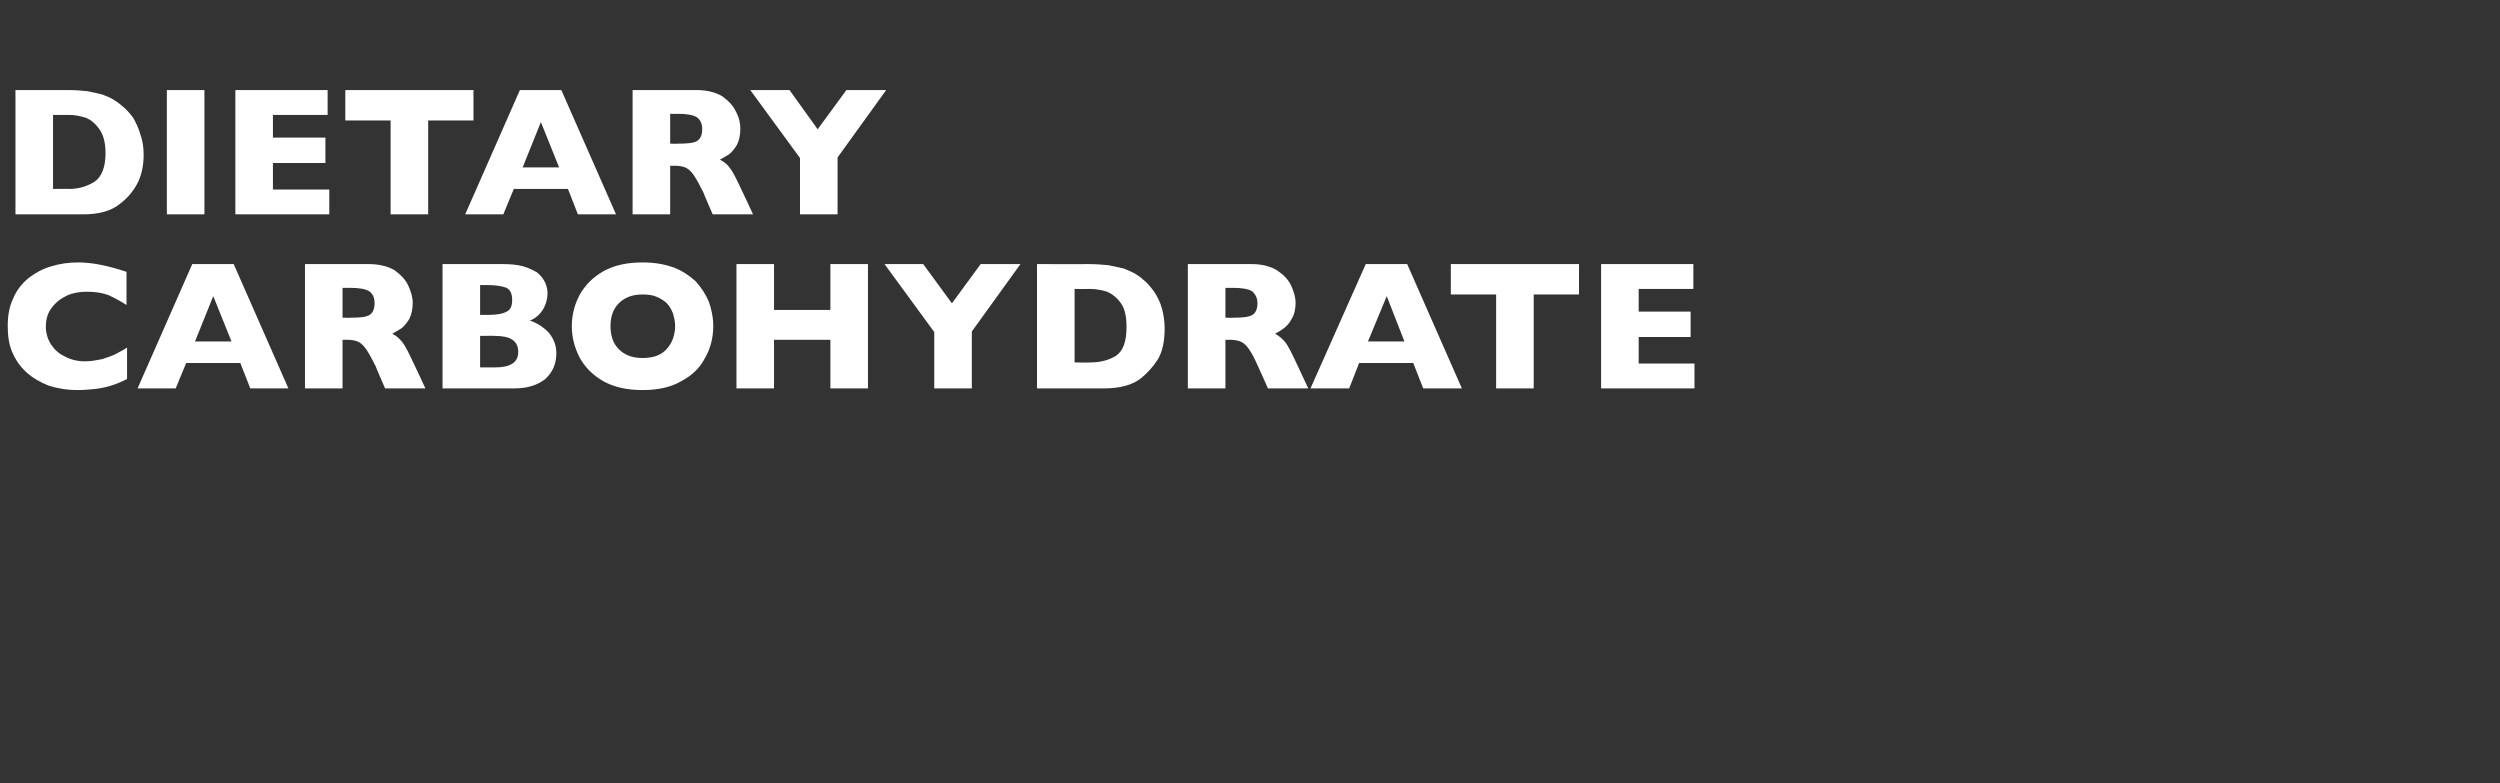
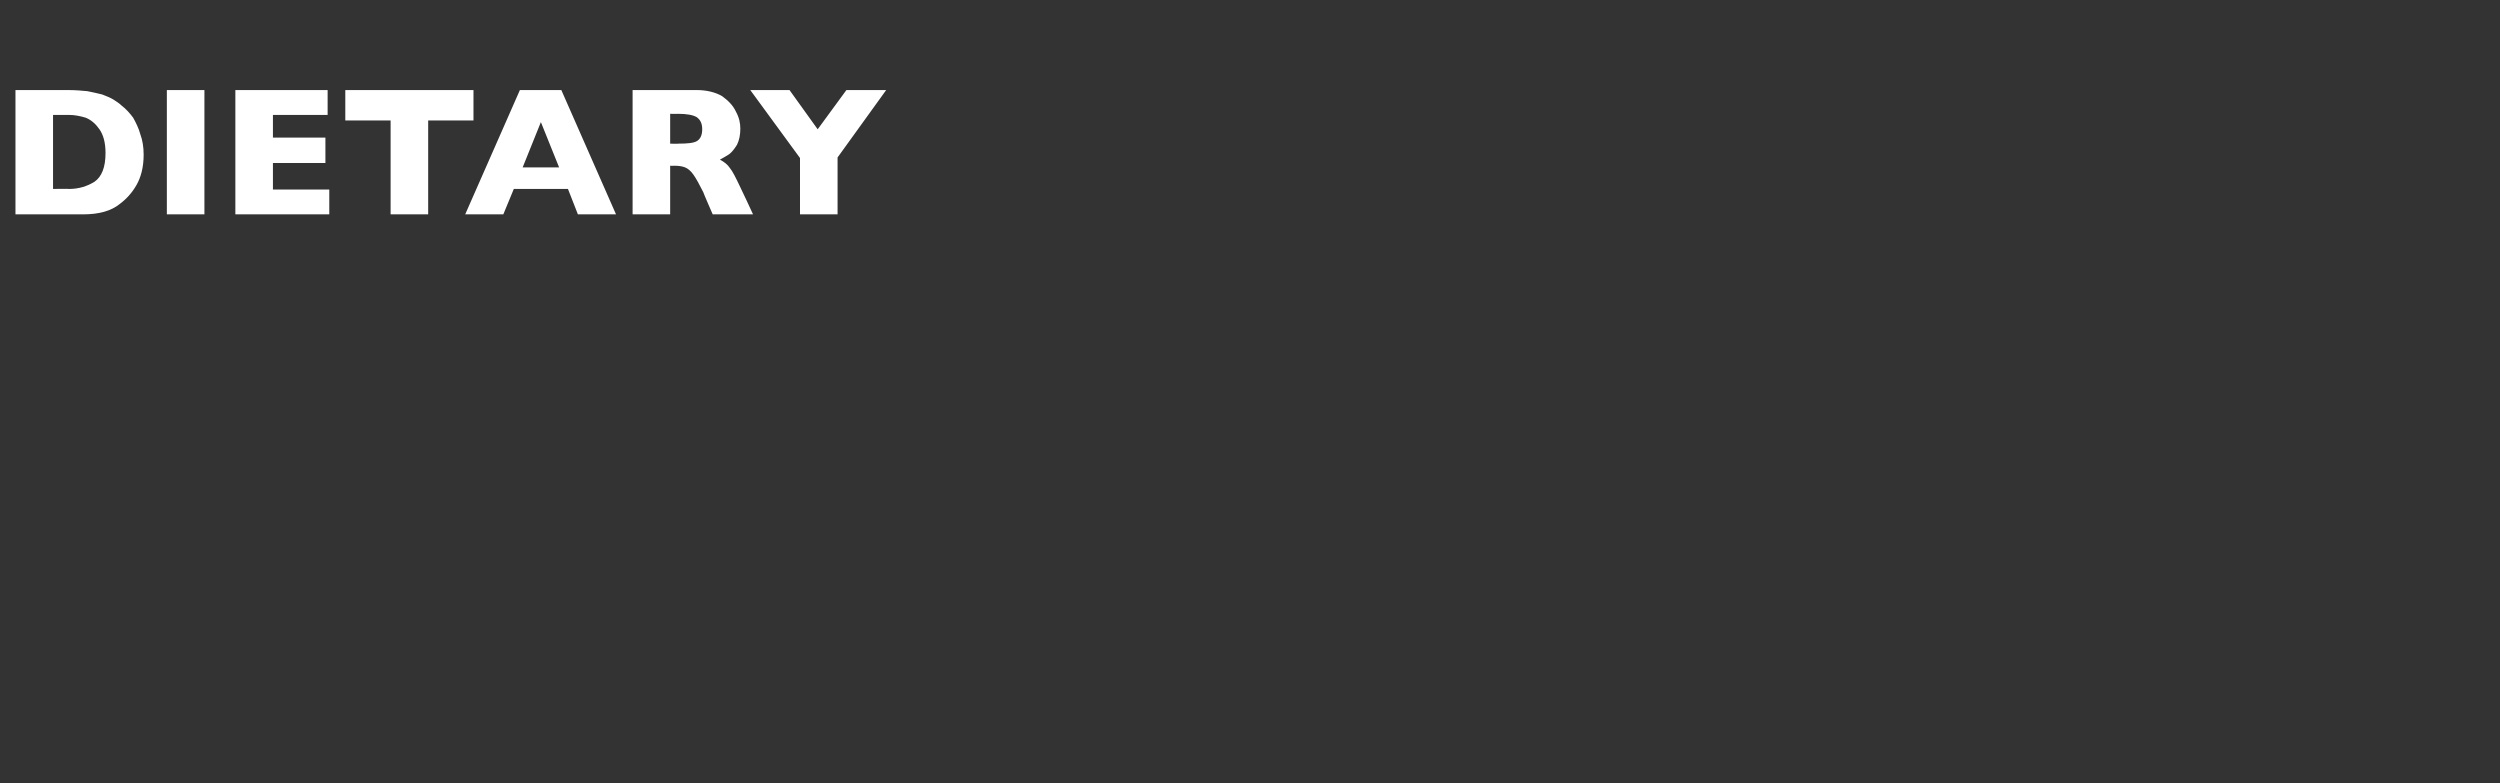
<svg xmlns="http://www.w3.org/2000/svg" version="1.1" width="452.5px" height="141.8px" viewBox="0 -16 452.5 141.8" style="top:-16px">
  <rect x="0" y="-16" width="452.5" height="141.8" fill="#333333" stroke="none" />
  <desc>Dietary CARBOHYDRATE</desc>
  <defs />
  <g id="Polygon137938">
-     <path d="M 23 52.6 C 22 53.1 21.1 53.5 20.1 53.8 C 19.1 54.1 18.2 54.3 17.2 54.4 C 16.2 54.5 15.2 54.6 14.1 54.6 C 12.1 54.6 10.4 54.3 8.8 53.8 C 7.3 53.2 5.9 52.4 4.8 51.4 C 3.6 50.3 2.8 49.1 2.2 47.7 C 1.6 46.3 1.4 44.7 1.4 43 C 1.4 41.1 1.7 39.4 2.4 38 C 3 36.5 4 35.3 5.2 34.3 C 6.4 33.4 7.8 32.6 9.3 32.2 C 10.9 31.7 12.5 31.5 14.2 31.5 C 16.7 31.5 19.6 32.1 22.9 33.2 C 22.9 33.2 22.9 39.2 22.9 39.2 C 21.8 38.5 20.7 37.9 19.6 37.4 C 18.5 37 17.2 36.8 15.7 36.8 C 14.4 36.8 13.2 37 12.1 37.5 C 10.9 38.1 10 38.8 9.3 39.8 C 8.6 40.7 8.3 41.9 8.3 43.1 C 8.3 44.3 8.6 45.3 9.2 46.3 C 9.8 47.2 10.6 48 11.7 48.5 C 12.8 49.1 14 49.4 15.4 49.4 C 16.5 49.4 17.5 49.2 18.5 49 C 19.4 48.7 20.3 48.4 20.9 48.1 C 21.6 47.7 22.3 47.4 23 46.9 C 23 46.9 23 52.6 23 52.6 Z M 52.2 54.3 L 45.3 54.3 L 43.5 49.7 L 33.7 49.7 L 31.8 54.3 L 24.9 54.3 L 34.8 31.8 L 42.3 31.8 L 52.2 54.3 Z M 41.9 45.8 L 38.6 37.6 L 35.3 45.8 L 41.9 45.8 Z M 77 54.3 L 69.7 54.3 C 69.7 54.3 67.96 50.31 68 50.3 C 67.3 48.9 66.7 47.8 66.2 47.1 C 65.7 46.4 65.2 46 64.7 45.8 C 64.2 45.6 63.6 45.5 62.8 45.5 C 62.78 45.52 62 45.5 62 45.5 L 62 54.3 L 55.2 54.3 L 55.2 31.8 C 55.2 31.8 66.77 31.81 66.8 31.8 C 68.6 31.8 70.2 32.2 71.4 32.9 C 72.5 33.7 73.4 34.6 73.9 35.7 C 74.4 36.8 74.7 37.8 74.7 38.8 C 74.7 39.9 74.5 40.9 74.1 41.7 C 73.6 42.5 73.2 43 72.7 43.4 C 72.2 43.7 71.6 44.1 71 44.4 C 71.8 44.8 72.3 45.3 72.8 45.9 C 73.3 46.5 73.9 47.7 74.7 49.4 C 74.74 49.42 77 54.3 77 54.3 Z M 67.8 38.9 C 67.8 37.9 67.5 37.2 66.8 36.7 C 66.1 36.3 65 36.1 63.4 36.1 C 63.44 36.12 62 36.1 62 36.1 L 62 41.5 C 62 41.5 63.48 41.55 63.5 41.5 C 65.1 41.5 66.3 41.4 66.9 41 C 67.5 40.6 67.8 39.9 67.8 38.9 Z M 100.7 47.9 C 100.7 49.9 100 51.4 98.7 52.6 C 97.3 53.7 95.5 54.3 93.1 54.3 C 93.1 54.31 80.1 54.3 80.1 54.3 L 80.1 31.8 C 80.1 31.8 90.98 31.81 91 31.8 C 92.4 31.8 93.6 31.9 94.7 32.2 C 95.7 32.5 96.5 32.9 97.2 33.3 C 97.8 33.8 98.3 34.4 98.6 35 C 98.9 35.6 99.1 36.3 99.1 37.1 C 99.1 37.9 98.9 38.7 98.6 39.4 C 98.3 40.1 97.9 40.6 97.4 41.1 C 96.9 41.5 96.4 41.9 95.9 42 C 97.5 42.6 98.6 43.4 99.4 44.3 C 100.2 45.3 100.7 46.5 100.7 47.9 Z M 92.7 38.3 C 92.7 37.2 92.4 36.5 91.7 36.1 C 90.9 35.8 89.8 35.6 88.3 35.6 C 88.32 35.59 86.9 35.6 86.9 35.6 L 86.9 41 C 86.9 41 88.35 40.98 88.3 41 C 89.9 41 91 40.8 91.7 40.4 C 92.4 40.1 92.7 39.4 92.7 38.3 Z M 89.6 50.5 C 92.4 50.5 93.8 49.6 93.8 47.7 C 93.8 45.7 92.4 44.8 89.6 44.8 C 89.65 44.76 86.9 44.8 86.9 44.8 L 86.9 50.5 L 89.6 50.5 C 89.6 50.5 89.65 50.52 89.6 50.5 Z M 129.1 43 C 129.1 45.1 128.6 47.1 127.6 48.8 C 126.7 50.6 125.2 52 123.3 53 C 121.4 54.1 119.1 54.6 116.3 54.6 C 113.5 54.6 111.2 54.1 109.2 53 C 107.3 51.9 105.9 50.5 104.9 48.7 C 104 46.9 103.5 45.1 103.5 43 C 103.5 41 104 39.1 104.9 37.4 C 105.9 35.6 107.3 34.2 109.2 33.1 C 111.2 32 113.5 31.5 116.3 31.5 C 118.4 31.5 120.2 31.8 121.9 32.4 C 123.5 33 124.8 33.9 125.9 34.9 C 126.9 36 127.7 37.2 128.3 38.6 C 128.8 40 129.1 41.5 129.1 43 Z M 122.2 43 C 122.2 42.2 122 41.4 121.8 40.7 C 121.5 40 121.2 39.4 120.7 38.9 C 120.2 38.4 119.5 38 118.8 37.7 C 118.1 37.4 117.3 37.3 116.3 37.3 C 114.5 37.3 113.1 37.8 112 38.9 C 111 39.9 110.5 41.3 110.5 43 C 110.5 44.8 111 46.2 112 47.2 C 113.1 48.3 114.5 48.8 116.3 48.8 C 117.5 48.8 118.6 48.6 119.5 48.1 C 120.4 47.6 121 46.9 121.5 46 C 121.9 45.2 122.2 44.2 122.2 43 Z M 157.1 54.3 L 150.3 54.3 L 150.3 45.5 L 140.1 45.5 L 140.1 54.3 L 133.3 54.3 L 133.3 31.8 L 140.1 31.8 L 140.1 40.1 L 150.3 40.1 L 150.3 31.8 L 157.1 31.8 L 157.1 54.3 Z M 184.7 31.8 L 175.9 44 L 175.9 54.3 L 169.1 54.3 L 169.1 44.1 L 160.1 31.8 L 167.1 31.8 L 172.3 38.9 L 177.5 31.8 L 184.7 31.8 Z M 210.8 43.5 C 210.8 45.8 210.4 47.6 209.6 49 C 208.7 50.4 207.7 51.5 206.6 52.4 C 205 53.7 202.7 54.3 199.8 54.3 C 199.83 54.31 187.7 54.3 187.7 54.3 L 187.7 31.8 C 187.7 31.8 197.04 31.81 197 31.8 C 198.4 31.8 199.6 31.9 200.6 32 C 201.6 32.2 202.6 32.4 203.4 32.6 C 204.2 32.9 204.8 33.2 205.4 33.5 C 206 33.9 206.5 34.2 206.9 34.6 C 207.7 35.2 208.3 36 208.9 36.8 C 209.5 37.7 210 38.7 210.3 39.8 C 210.6 40.9 210.8 42.1 210.8 43.5 Z M 203.9 43.2 C 203.9 41.3 203.6 39.9 202.9 38.9 C 202.2 37.9 201.3 37.2 200.4 36.8 C 199.4 36.5 198.4 36.3 197.4 36.3 C 197.36 36.32 194.5 36.3 194.5 36.3 L 194.5 49.6 C 194.5 49.6 197.36 49.65 197.4 49.6 C 199.1 49.6 200.7 49.2 202 48.4 C 203.3 47.5 203.9 45.8 203.9 43.2 Z M 236.8 54.3 L 229.5 54.3 C 229.5 54.3 227.74 50.31 227.7 50.3 C 227.1 48.9 226.5 47.8 226 47.1 C 225.5 46.4 225 46 224.5 45.8 C 224 45.6 223.3 45.5 222.6 45.5 C 222.56 45.52 221.8 45.5 221.8 45.5 L 221.8 54.3 L 215 54.3 L 215 31.8 C 215 31.8 226.55 31.81 226.6 31.8 C 228.4 31.8 229.9 32.2 231.1 32.9 C 232.3 33.7 233.2 34.6 233.7 35.7 C 234.2 36.8 234.5 37.8 234.5 38.8 C 234.5 39.9 234.3 40.9 233.8 41.7 C 233.4 42.5 232.9 43 232.4 43.4 C 232 43.7 231.4 44.1 230.8 44.4 C 231.5 44.8 232.1 45.3 232.6 45.9 C 233.1 46.5 233.7 47.7 234.5 49.4 C 234.52 49.42 236.8 54.3 236.8 54.3 Z M 227.6 38.9 C 227.6 37.9 227.2 37.2 226.6 36.7 C 225.9 36.3 224.8 36.1 223.2 36.1 C 223.22 36.12 221.8 36.1 221.8 36.1 L 221.8 41.5 C 221.8 41.5 223.26 41.55 223.3 41.5 C 224.9 41.5 226 41.4 226.7 41 C 227.3 40.6 227.6 39.9 227.6 38.9 Z M 264.6 54.3 L 257.6 54.3 L 255.8 49.7 L 246 49.7 L 244.2 54.3 L 237.2 54.3 L 247.2 31.8 L 254.7 31.8 L 264.6 54.3 Z M 254.2 45.8 L 251 37.6 L 247.6 45.8 L 254.2 45.8 Z M 285.8 37.3 L 277.6 37.3 L 277.6 54.3 L 270.8 54.3 L 270.8 37.3 L 262.6 37.3 L 262.6 31.8 L 285.8 31.8 L 285.8 37.3 Z M 306.7 54.3 L 289.8 54.3 L 289.8 31.8 L 306.5 31.8 L 306.5 36.3 L 296.6 36.3 L 296.6 40.4 L 306 40.4 L 306 45 L 296.6 45 L 296.6 49.8 L 306.7 49.8 L 306.7 54.3 Z " stroke="none" fill="#fff" />
-   </g>
+     </g>
  <g id="Polygon137937">
    <path d="M 26 12 C 26 14.3 25.5 16.1 24.7 17.5 C 23.9 18.9 22.9 20 21.7 20.9 C 20.1 22.2 17.9 22.8 15 22.8 C 14.97 22.81 2.8 22.8 2.8 22.8 L 2.8 0.3 C 2.8 0.3 12.18 0.31 12.2 0.3 C 13.6 0.3 14.8 0.4 15.8 0.5 C 16.8 0.7 17.7 0.9 18.5 1.1 C 19.3 1.4 20 1.7 20.5 2 C 21.1 2.4 21.6 2.7 22 3.1 C 22.8 3.7 23.5 4.5 24.1 5.3 C 24.6 6.2 25.1 7.2 25.4 8.3 C 25.8 9.4 26 10.6 26 12 Z M 19.1 11.7 C 19.1 9.8 18.7 8.4 18 7.4 C 17.3 6.4 16.5 5.7 15.5 5.3 C 14.5 5 13.5 4.8 12.5 4.8 C 12.5 4.82 9.6 4.8 9.6 4.8 L 9.6 18.2 C 9.6 18.2 12.5 18.15 12.5 18.2 C 14.3 18.2 15.8 17.7 17.1 16.9 C 18.4 16 19.1 14.3 19.1 11.7 Z M 37 22.8 L 30.2 22.8 L 30.2 0.3 L 37 0.3 L 37 22.8 Z M 59.6 22.8 L 42.6 22.8 L 42.6 0.3 L 59.3 0.3 L 59.3 4.8 L 49.4 4.8 L 49.4 8.9 L 58.9 8.9 L 58.9 13.5 L 49.4 13.5 L 49.4 18.3 L 59.6 18.3 L 59.6 22.8 Z M 85.7 5.8 L 77.5 5.8 L 77.5 22.8 L 70.7 22.8 L 70.7 5.8 L 62.5 5.8 L 62.5 0.3 L 85.7 0.3 L 85.7 5.8 Z M 111.5 22.8 L 104.6 22.8 L 102.8 18.2 L 93 18.2 L 91.1 22.8 L 84.2 22.8 L 94.1 0.3 L 101.6 0.3 L 111.5 22.8 Z M 101.2 14.3 L 97.9 6.1 L 94.6 14.3 L 101.2 14.3 Z M 136.3 22.8 L 129 22.8 C 129 22.8 127.26 18.82 127.3 18.8 C 126.6 17.4 126 16.3 125.5 15.6 C 125 14.9 124.5 14.5 124 14.3 C 123.5 14.1 122.9 14 122.1 14 C 122.08 14.03 121.3 14 121.3 14 L 121.3 22.8 L 114.5 22.8 L 114.5 0.3 C 114.5 0.3 126.08 0.31 126.1 0.3 C 127.9 0.3 129.5 0.7 130.7 1.4 C 131.8 2.2 132.7 3.1 133.2 4.2 C 133.8 5.3 134 6.3 134 7.3 C 134 8.4 133.8 9.4 133.4 10.2 C 132.9 11 132.5 11.5 132 11.9 C 131.5 12.2 130.9 12.6 130.3 12.9 C 131.1 13.3 131.7 13.8 132.1 14.4 C 132.6 15 133.2 16.2 134 17.9 C 134.05 17.92 136.3 22.8 136.3 22.8 Z M 127.1 7.4 C 127.1 6.4 126.8 5.7 126.1 5.2 C 125.4 4.8 124.3 4.6 122.7 4.6 C 122.75 4.63 121.3 4.6 121.3 4.6 L 121.3 10 C 121.3 10 122.78 10.05 122.8 10 C 124.4 10 125.6 9.9 126.2 9.5 C 126.8 9.1 127.1 8.4 127.1 7.4 Z M 160.4 0.3 L 151.6 12.5 L 151.6 22.8 L 144.8 22.8 L 144.8 12.6 L 135.8 0.3 L 142.9 0.3 L 148 7.4 L 153.2 0.3 L 160.4 0.3 Z " stroke="none" fill="#fff" />
  </g>
</svg>